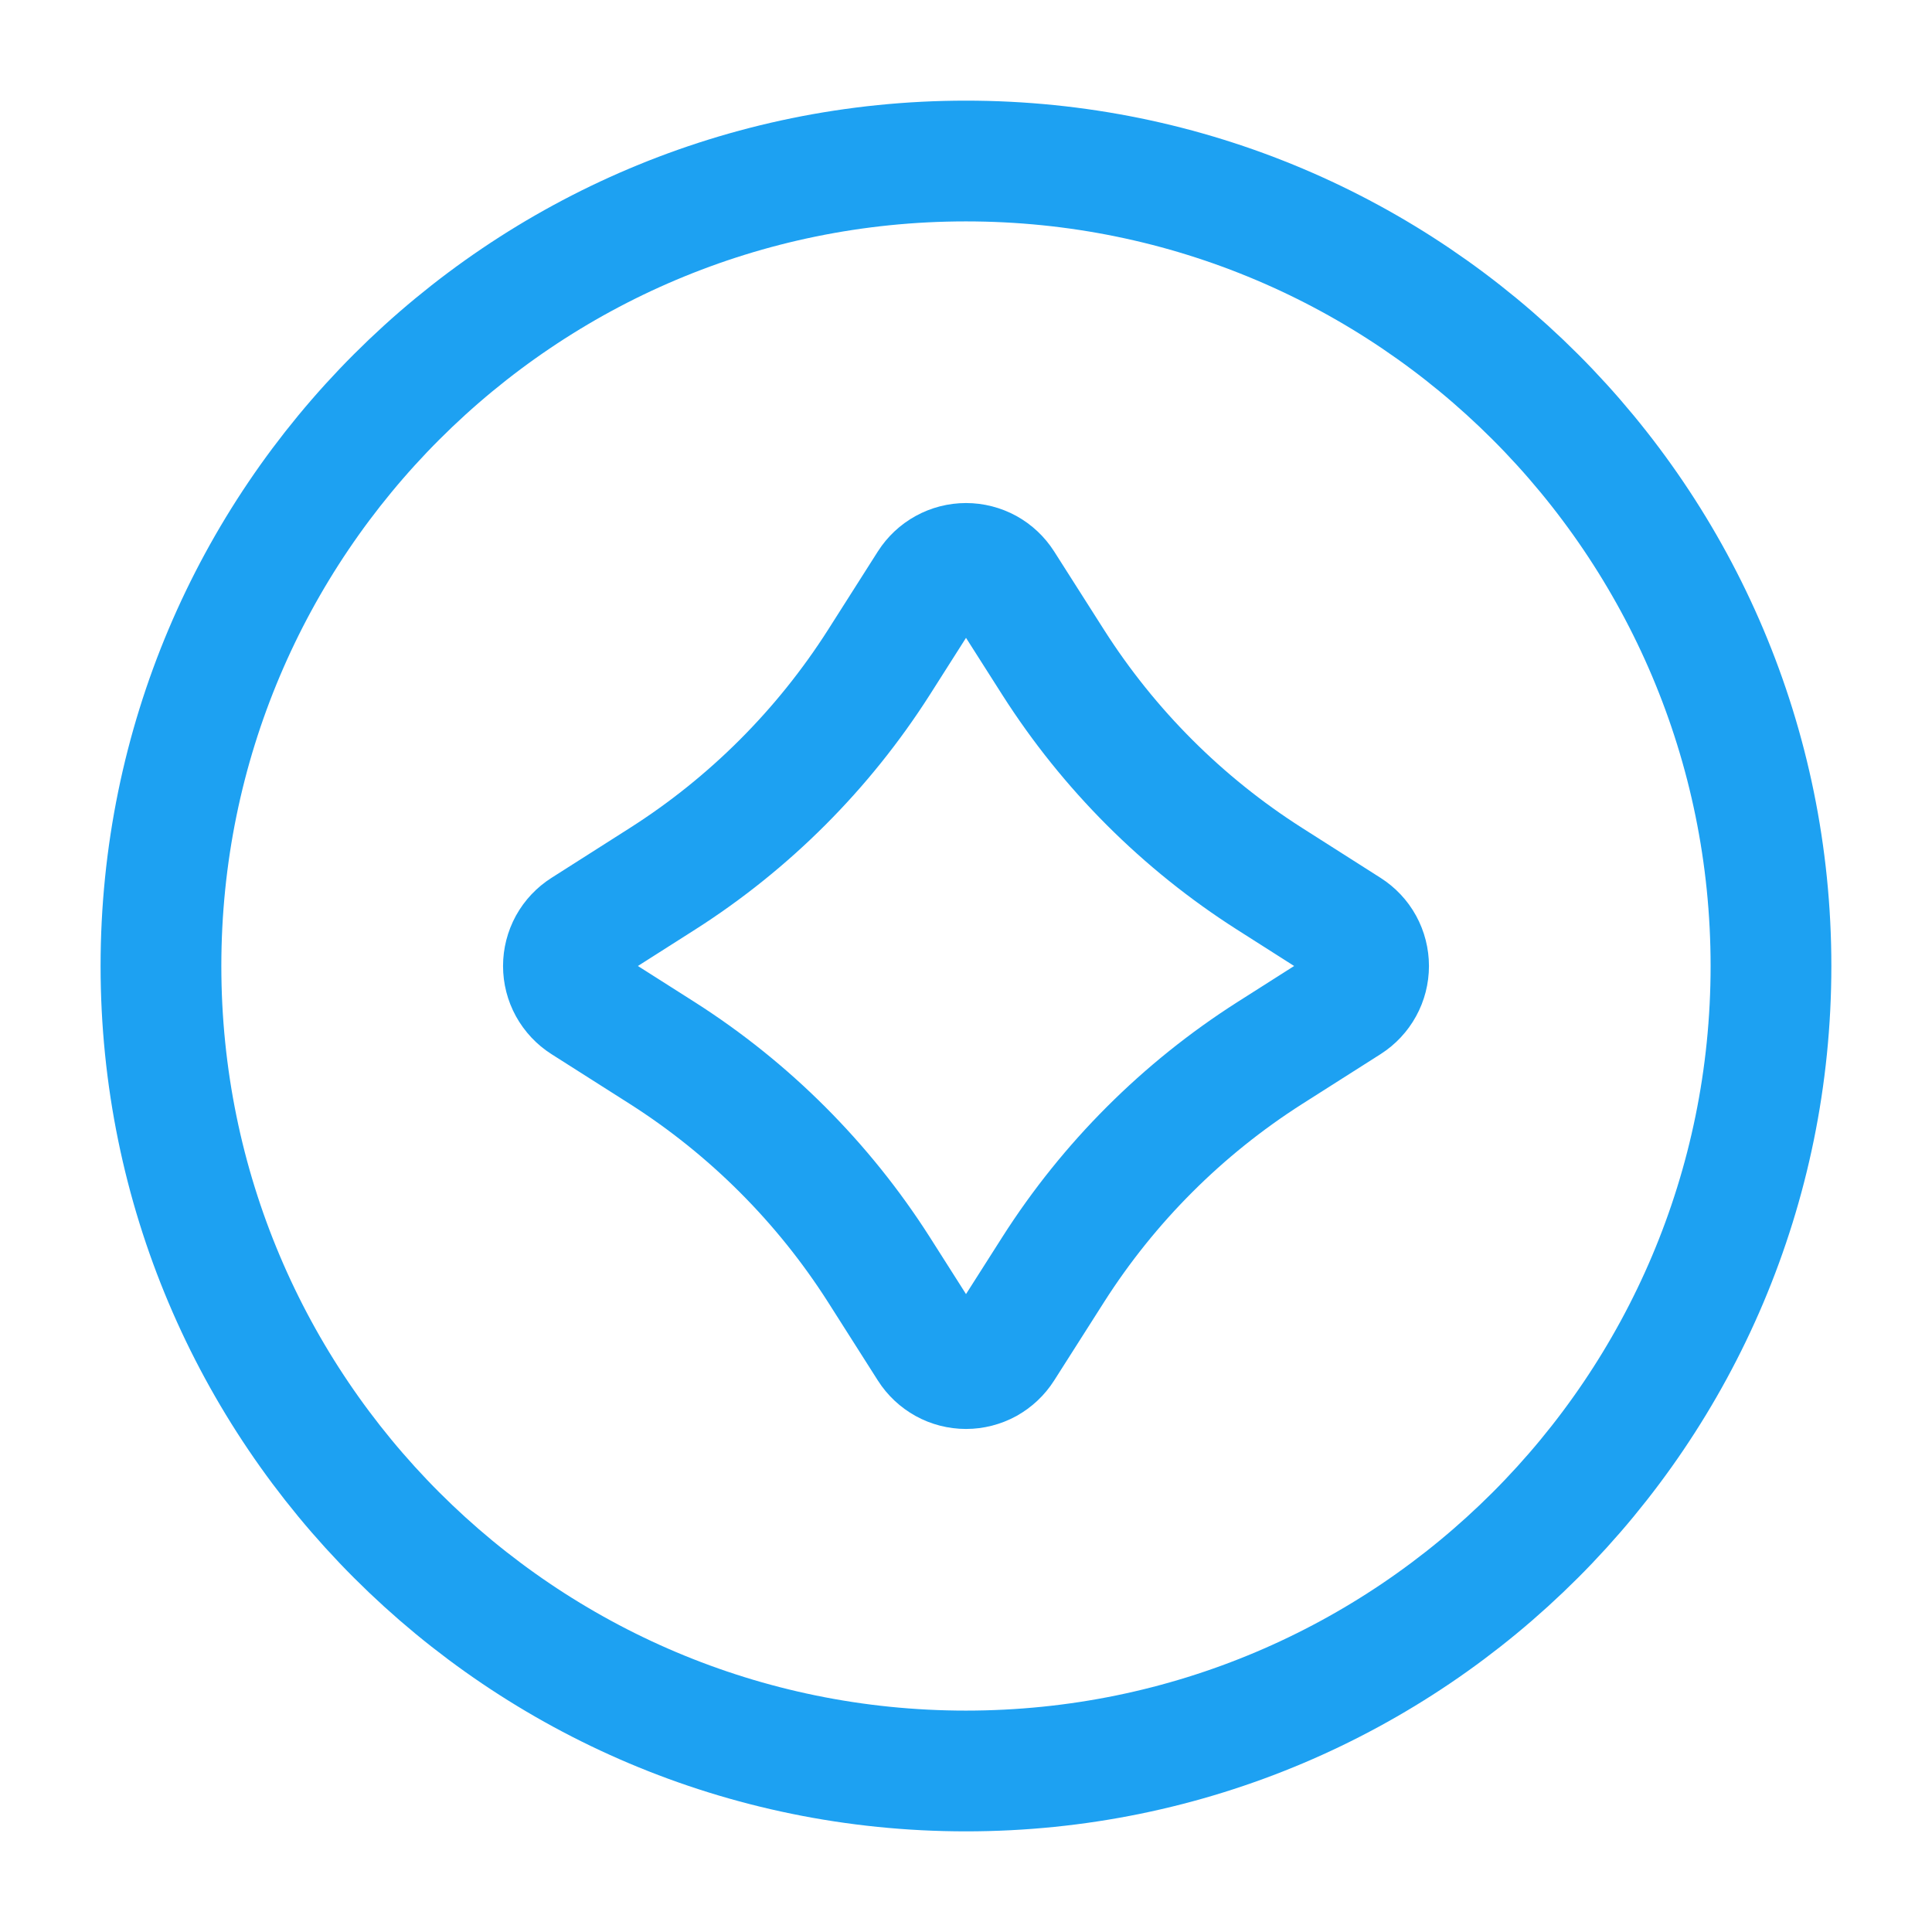
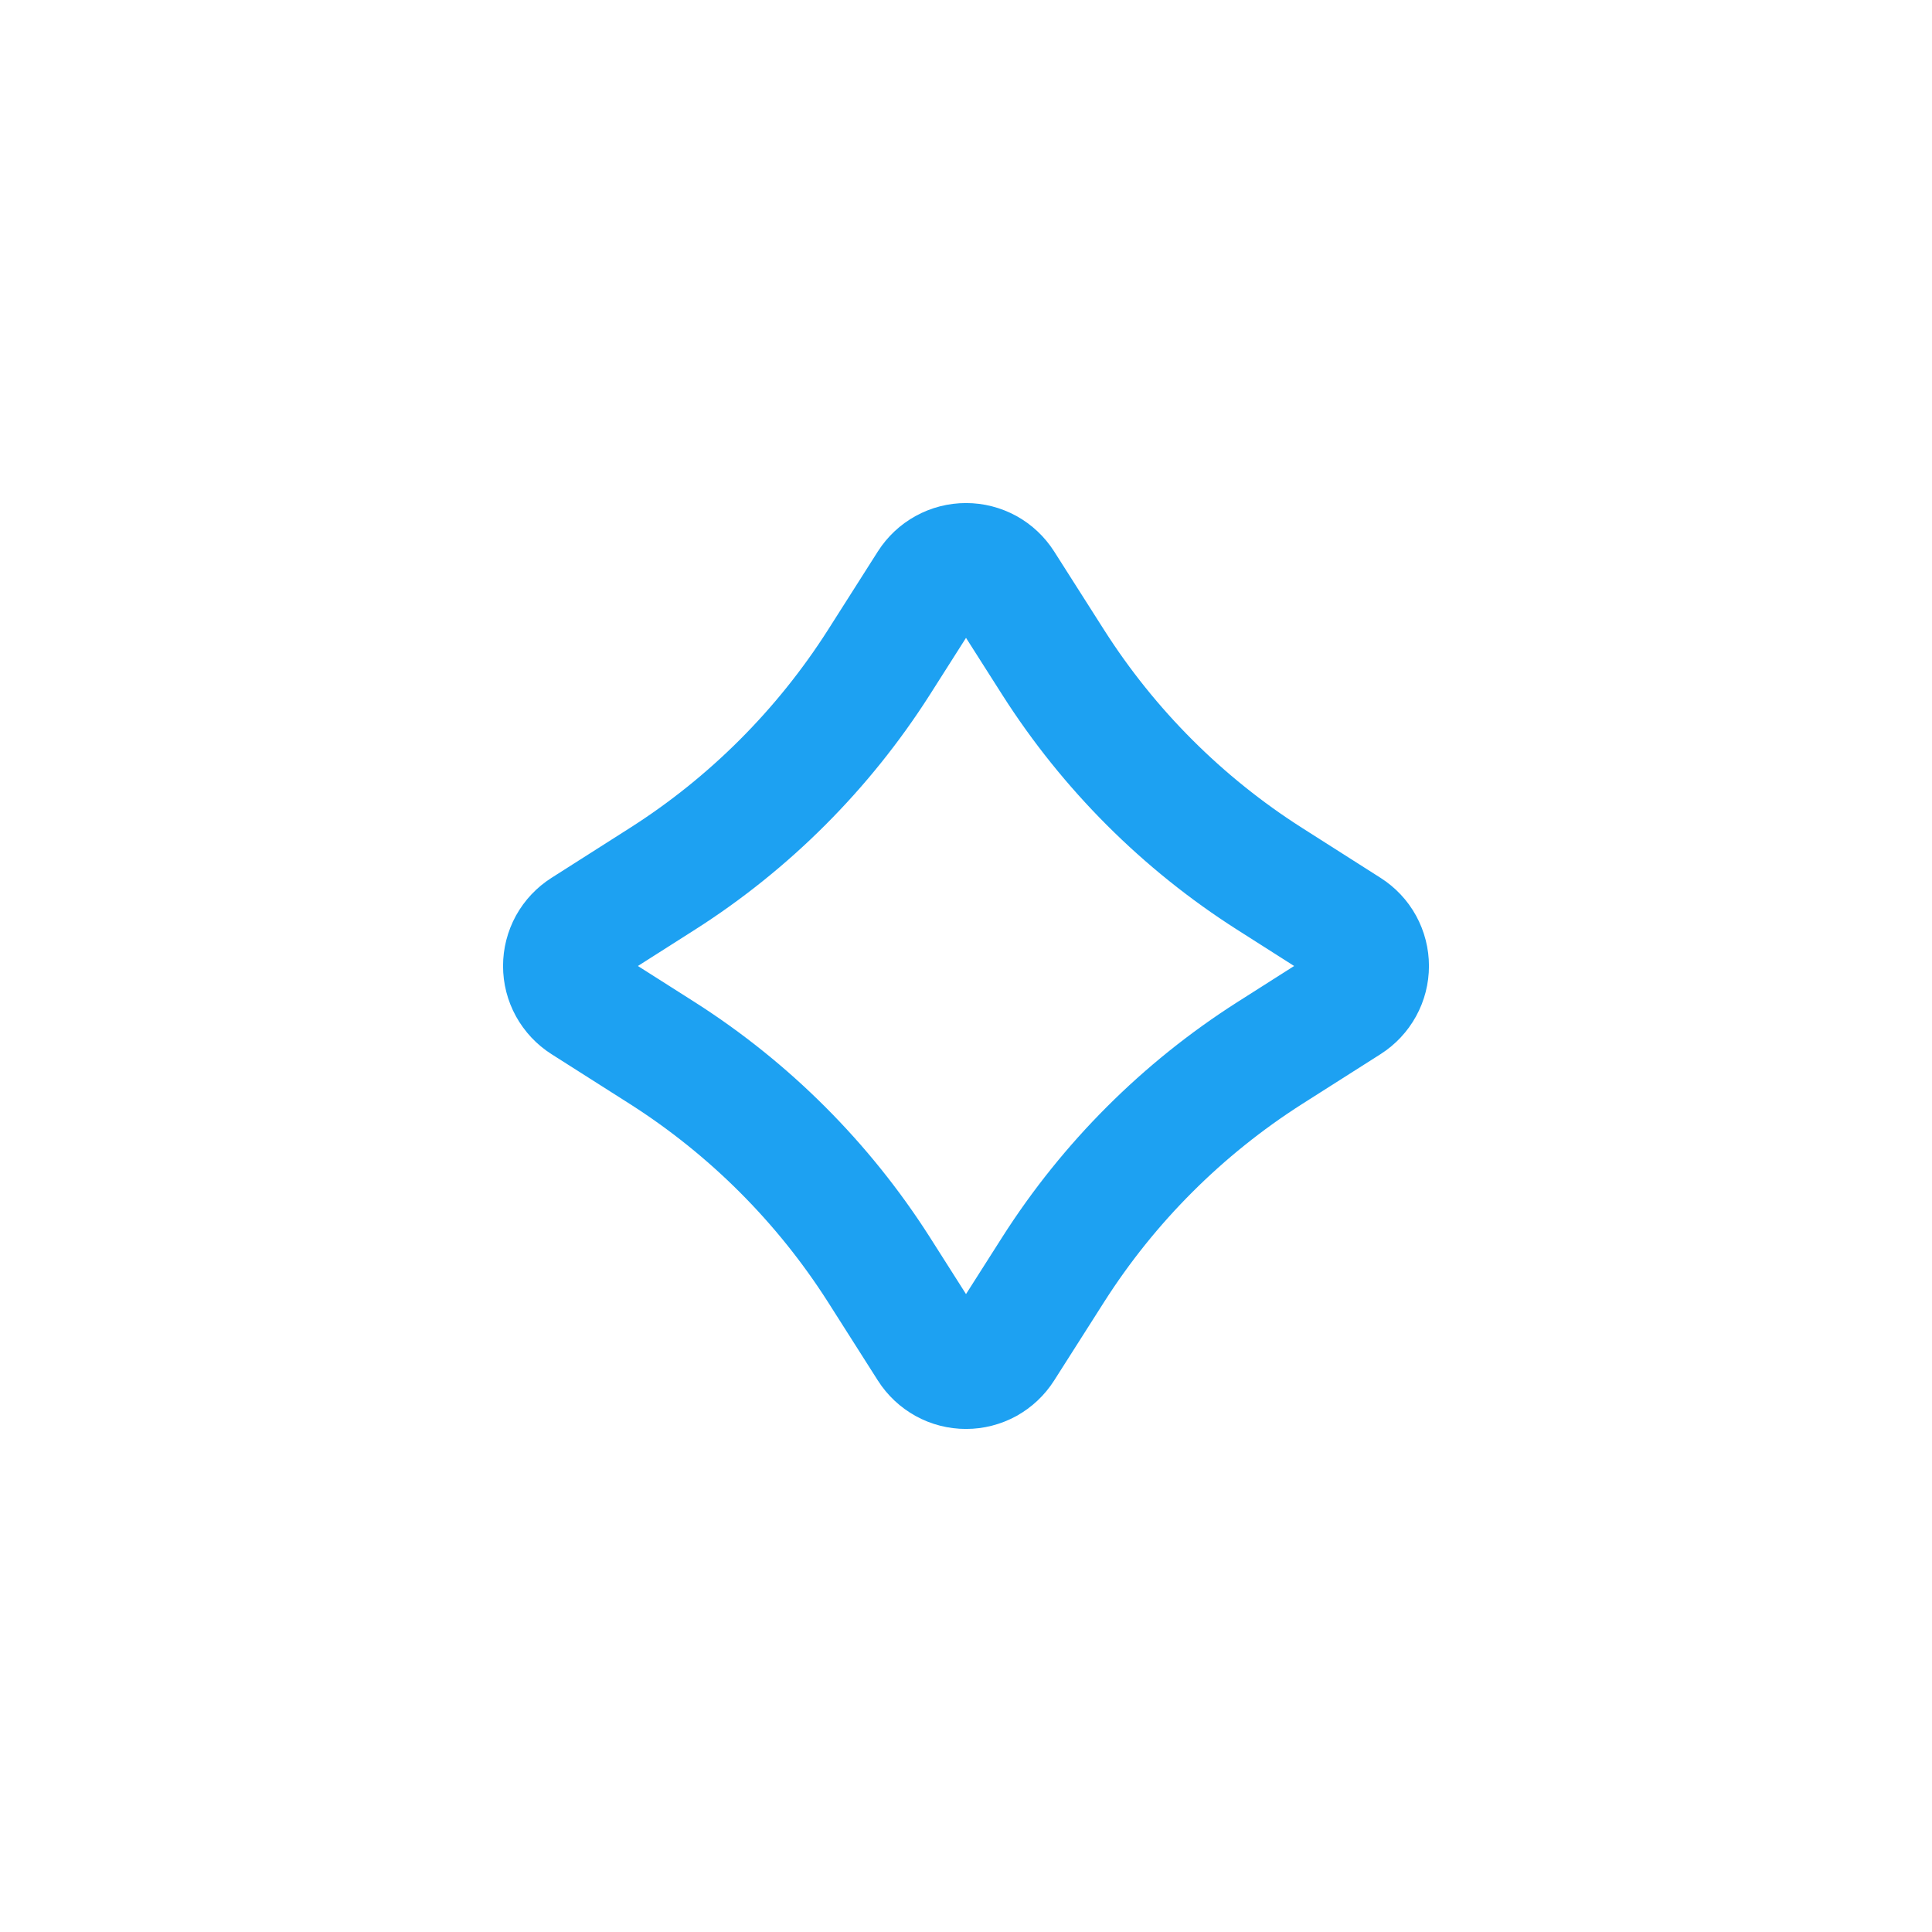
<svg xmlns="http://www.w3.org/2000/svg" width="32" height="32" viewBox="0 0 32 32" fill="none">
  <path d="M15.384 9.67C15.45 9.567 15.541 9.481 15.649 9.422C15.756 9.363 15.877 9.332 16 9.332C16.123 9.332 16.244 9.363 16.352 9.422C16.459 9.481 16.55 9.567 16.616 9.67L17.446 10.974C18.364 12.414 19.586 13.636 21.026 14.554L22.33 15.384C22.433 15.45 22.519 15.54 22.578 15.648C22.637 15.756 22.668 15.877 22.668 16C22.668 16.123 22.637 16.244 22.578 16.351C22.519 16.459 22.433 16.55 22.33 16.616L21.026 17.445C19.586 18.364 18.364 19.585 17.446 21.025L16.616 22.329C16.55 22.433 16.459 22.518 16.352 22.578C16.244 22.637 16.123 22.668 16 22.668C15.877 22.668 15.756 22.637 15.649 22.578C15.541 22.518 15.45 22.433 15.384 22.329L14.555 21.025C13.636 19.585 12.415 18.364 10.975 17.445L9.671 16.616C9.567 16.55 9.482 16.459 9.422 16.351C9.363 16.244 9.332 16.123 9.332 16C9.332 15.877 9.363 15.756 9.422 15.648C9.482 15.54 9.567 15.45 9.671 15.384L10.975 14.554C12.415 13.636 13.636 12.414 14.555 10.974L15.384 9.67Z" stroke="#1DA1F2" stroke-width="2" stroke-linejoin="round" />
-   <path d="M15.999 29.333C23.363 29.333 29.333 23.364 29.333 16C29.333 8.636 23.363 2.667 15.999 2.667C8.636 2.667 2.666 8.636 2.666 16C2.666 23.364 8.636 29.333 15.999 29.333Z" stroke="#1DA1F2" stroke-width="2" stroke-linejoin="round" />
</svg>